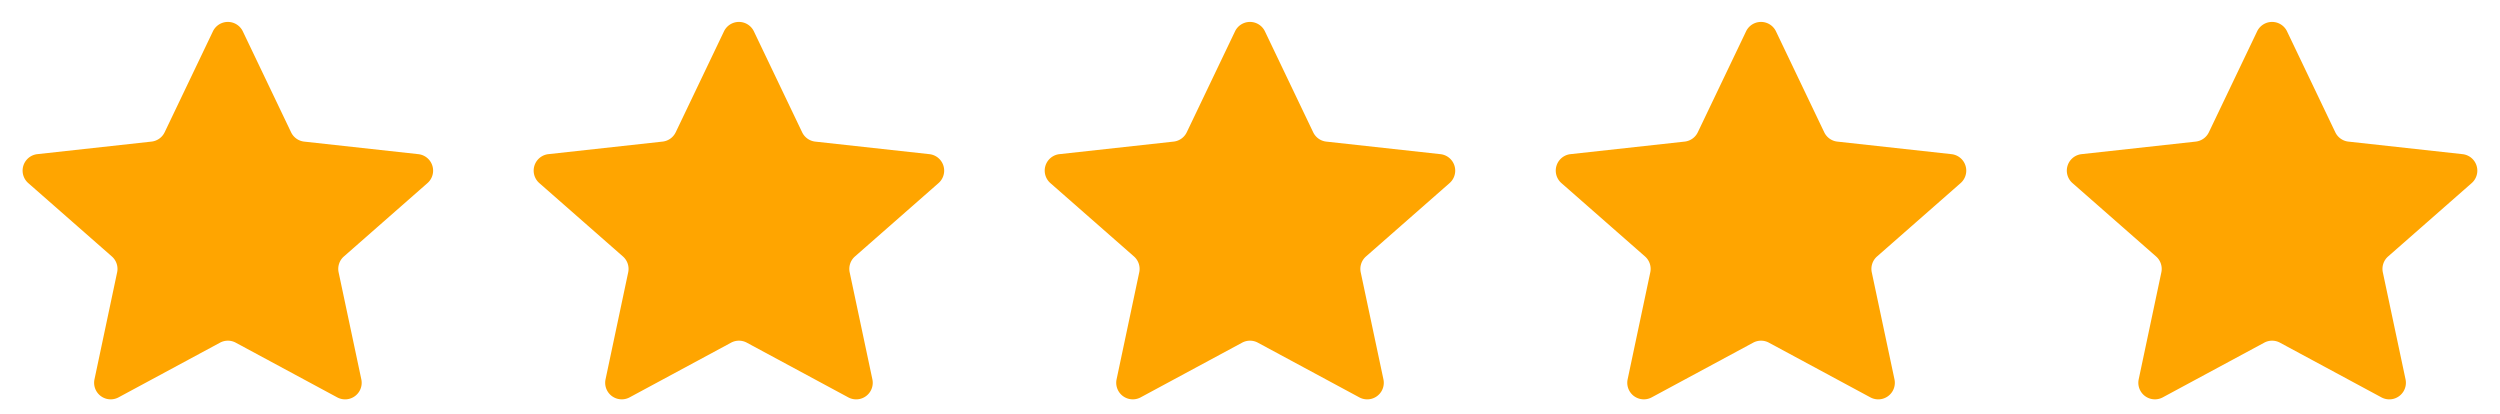
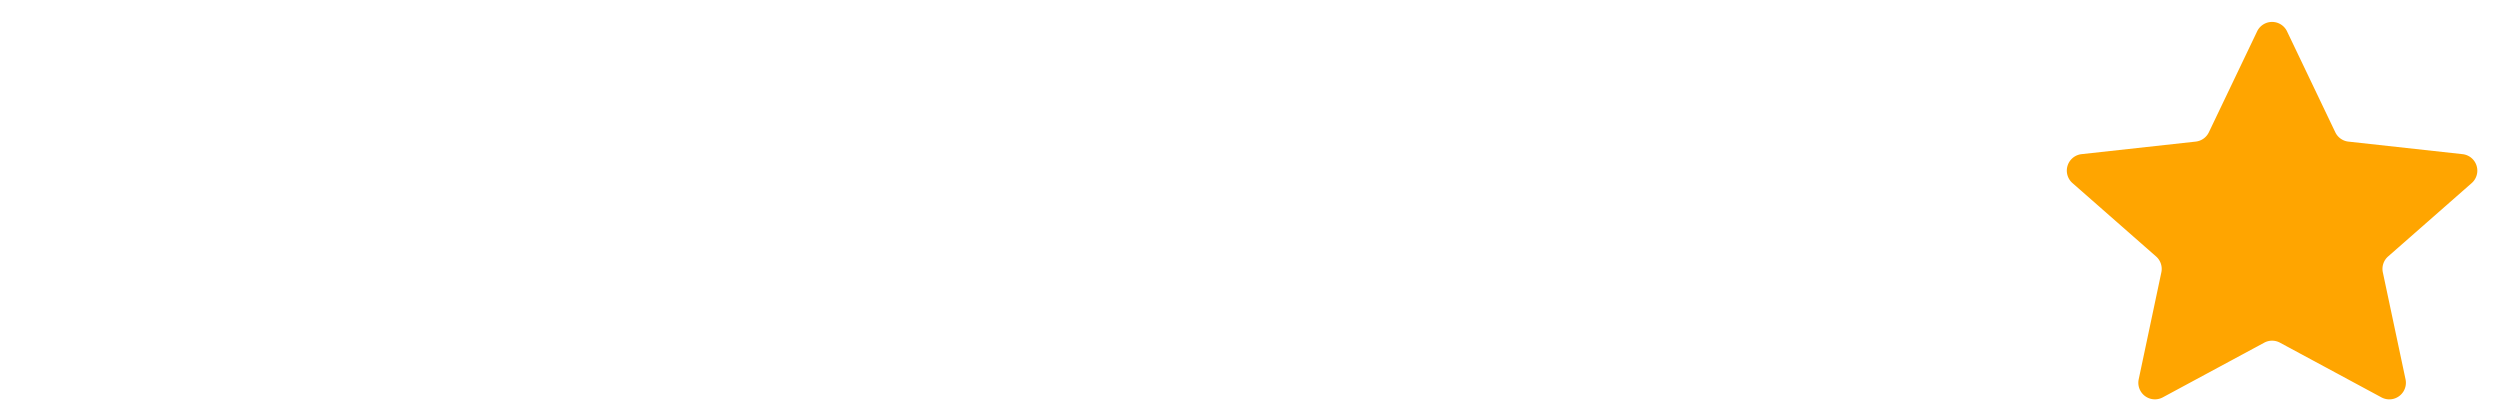
<svg xmlns="http://www.w3.org/2000/svg" width="150.833" height="25" viewBox="0 0 150.833 25">
  <g id="Group_60836" data-name="Group 60836" transform="translate(-0.278 -0.349)">
-     <path id="Polygon_52" data-name="Polygon 52" d="M12.848,1.887a1,1,0,0,1,1.8,0l2.914,6.094a1,1,0,0,0,.793.563l6.885.757a1,1,0,0,1,.55,1.746l-5.041,4.425a1,1,0,0,0-.319.959L21.8,22.888a1,1,0,0,1-1.453,1.087l-6.123-3.3a1,1,0,0,0-.95,0l-6.123,3.3A1,1,0,0,1,5.7,22.888l1.367-6.457a1,1,0,0,0-.319-.959L1.706,11.047A1,1,0,0,1,2.256,9.3l6.885-.757a1,1,0,0,0,.793-.563Z" transform="translate(0.278 0.349)" fill="orange" />
-     <path id="Polygon_53" data-name="Polygon 53" d="M12.848,1.887a1,1,0,0,1,1.8,0l2.914,6.094a1,1,0,0,0,.793.563l6.885.757a1,1,0,0,1,.55,1.746l-5.041,4.425a1,1,0,0,0-.319.959L21.8,22.888a1,1,0,0,1-1.453,1.087l-6.123-3.3a1,1,0,0,0-.95,0l-6.123,3.3A1,1,0,0,1,5.7,22.888l1.367-6.457a1,1,0,0,0-.319-.959L1.706,11.047A1,1,0,0,1,2.256,9.3l6.885-.757a1,1,0,0,0,.793-.563Z" transform="translate(31.112 0.349)" fill="orange" />
-     <path id="Polygon_54" data-name="Polygon 54" d="M12.848,1.887a1,1,0,0,1,1.8,0l2.914,6.094a1,1,0,0,0,.793.563l6.885.757a1,1,0,0,1,.55,1.746l-5.041,4.425a1,1,0,0,0-.319.959L21.8,22.888a1,1,0,0,1-1.453,1.087l-6.123-3.3a1,1,0,0,0-.95,0l-6.123,3.3A1,1,0,0,1,5.7,22.888l1.367-6.457a1,1,0,0,0-.319-.959L1.706,11.047A1,1,0,0,1,2.256,9.3l6.885-.757a1,1,0,0,0,.793-.563Z" transform="translate(61.945 0.349)" fill="orange" />
-     <path id="Polygon_55" data-name="Polygon 55" d="M12.848,1.887a1,1,0,0,1,1.8,0l2.914,6.094a1,1,0,0,0,.793.563l6.885.757a1,1,0,0,1,.55,1.746l-5.041,4.425a1,1,0,0,0-.319.959L21.8,22.888a1,1,0,0,1-1.453,1.087l-6.123-3.3a1,1,0,0,0-.95,0l-6.123,3.3A1,1,0,0,1,5.7,22.888l1.367-6.457a1,1,0,0,0-.319-.959L1.706,11.047A1,1,0,0,1,2.256,9.3l6.885-.757a1,1,0,0,0,.793-.563Z" transform="translate(92.778 0.349)" fill="orange" />
    <path id="Polygon_56" data-name="Polygon 56" d="M12.848,1.887a1,1,0,0,1,1.8,0l2.914,6.094a1,1,0,0,0,.793.563l6.885.757a1,1,0,0,1,.55,1.746l-5.041,4.425a1,1,0,0,0-.319.959L21.8,22.888a1,1,0,0,1-1.453,1.087l-6.123-3.3a1,1,0,0,0-.95,0l-6.123,3.3A1,1,0,0,1,5.7,22.888l1.367-6.457a1,1,0,0,0-.319-.959L1.706,11.047A1,1,0,0,1,2.256,9.3l6.885-.757a1,1,0,0,0,.793-.563Z" transform="translate(123.612 0.349)" fill="orange" />
  </g>
</svg>